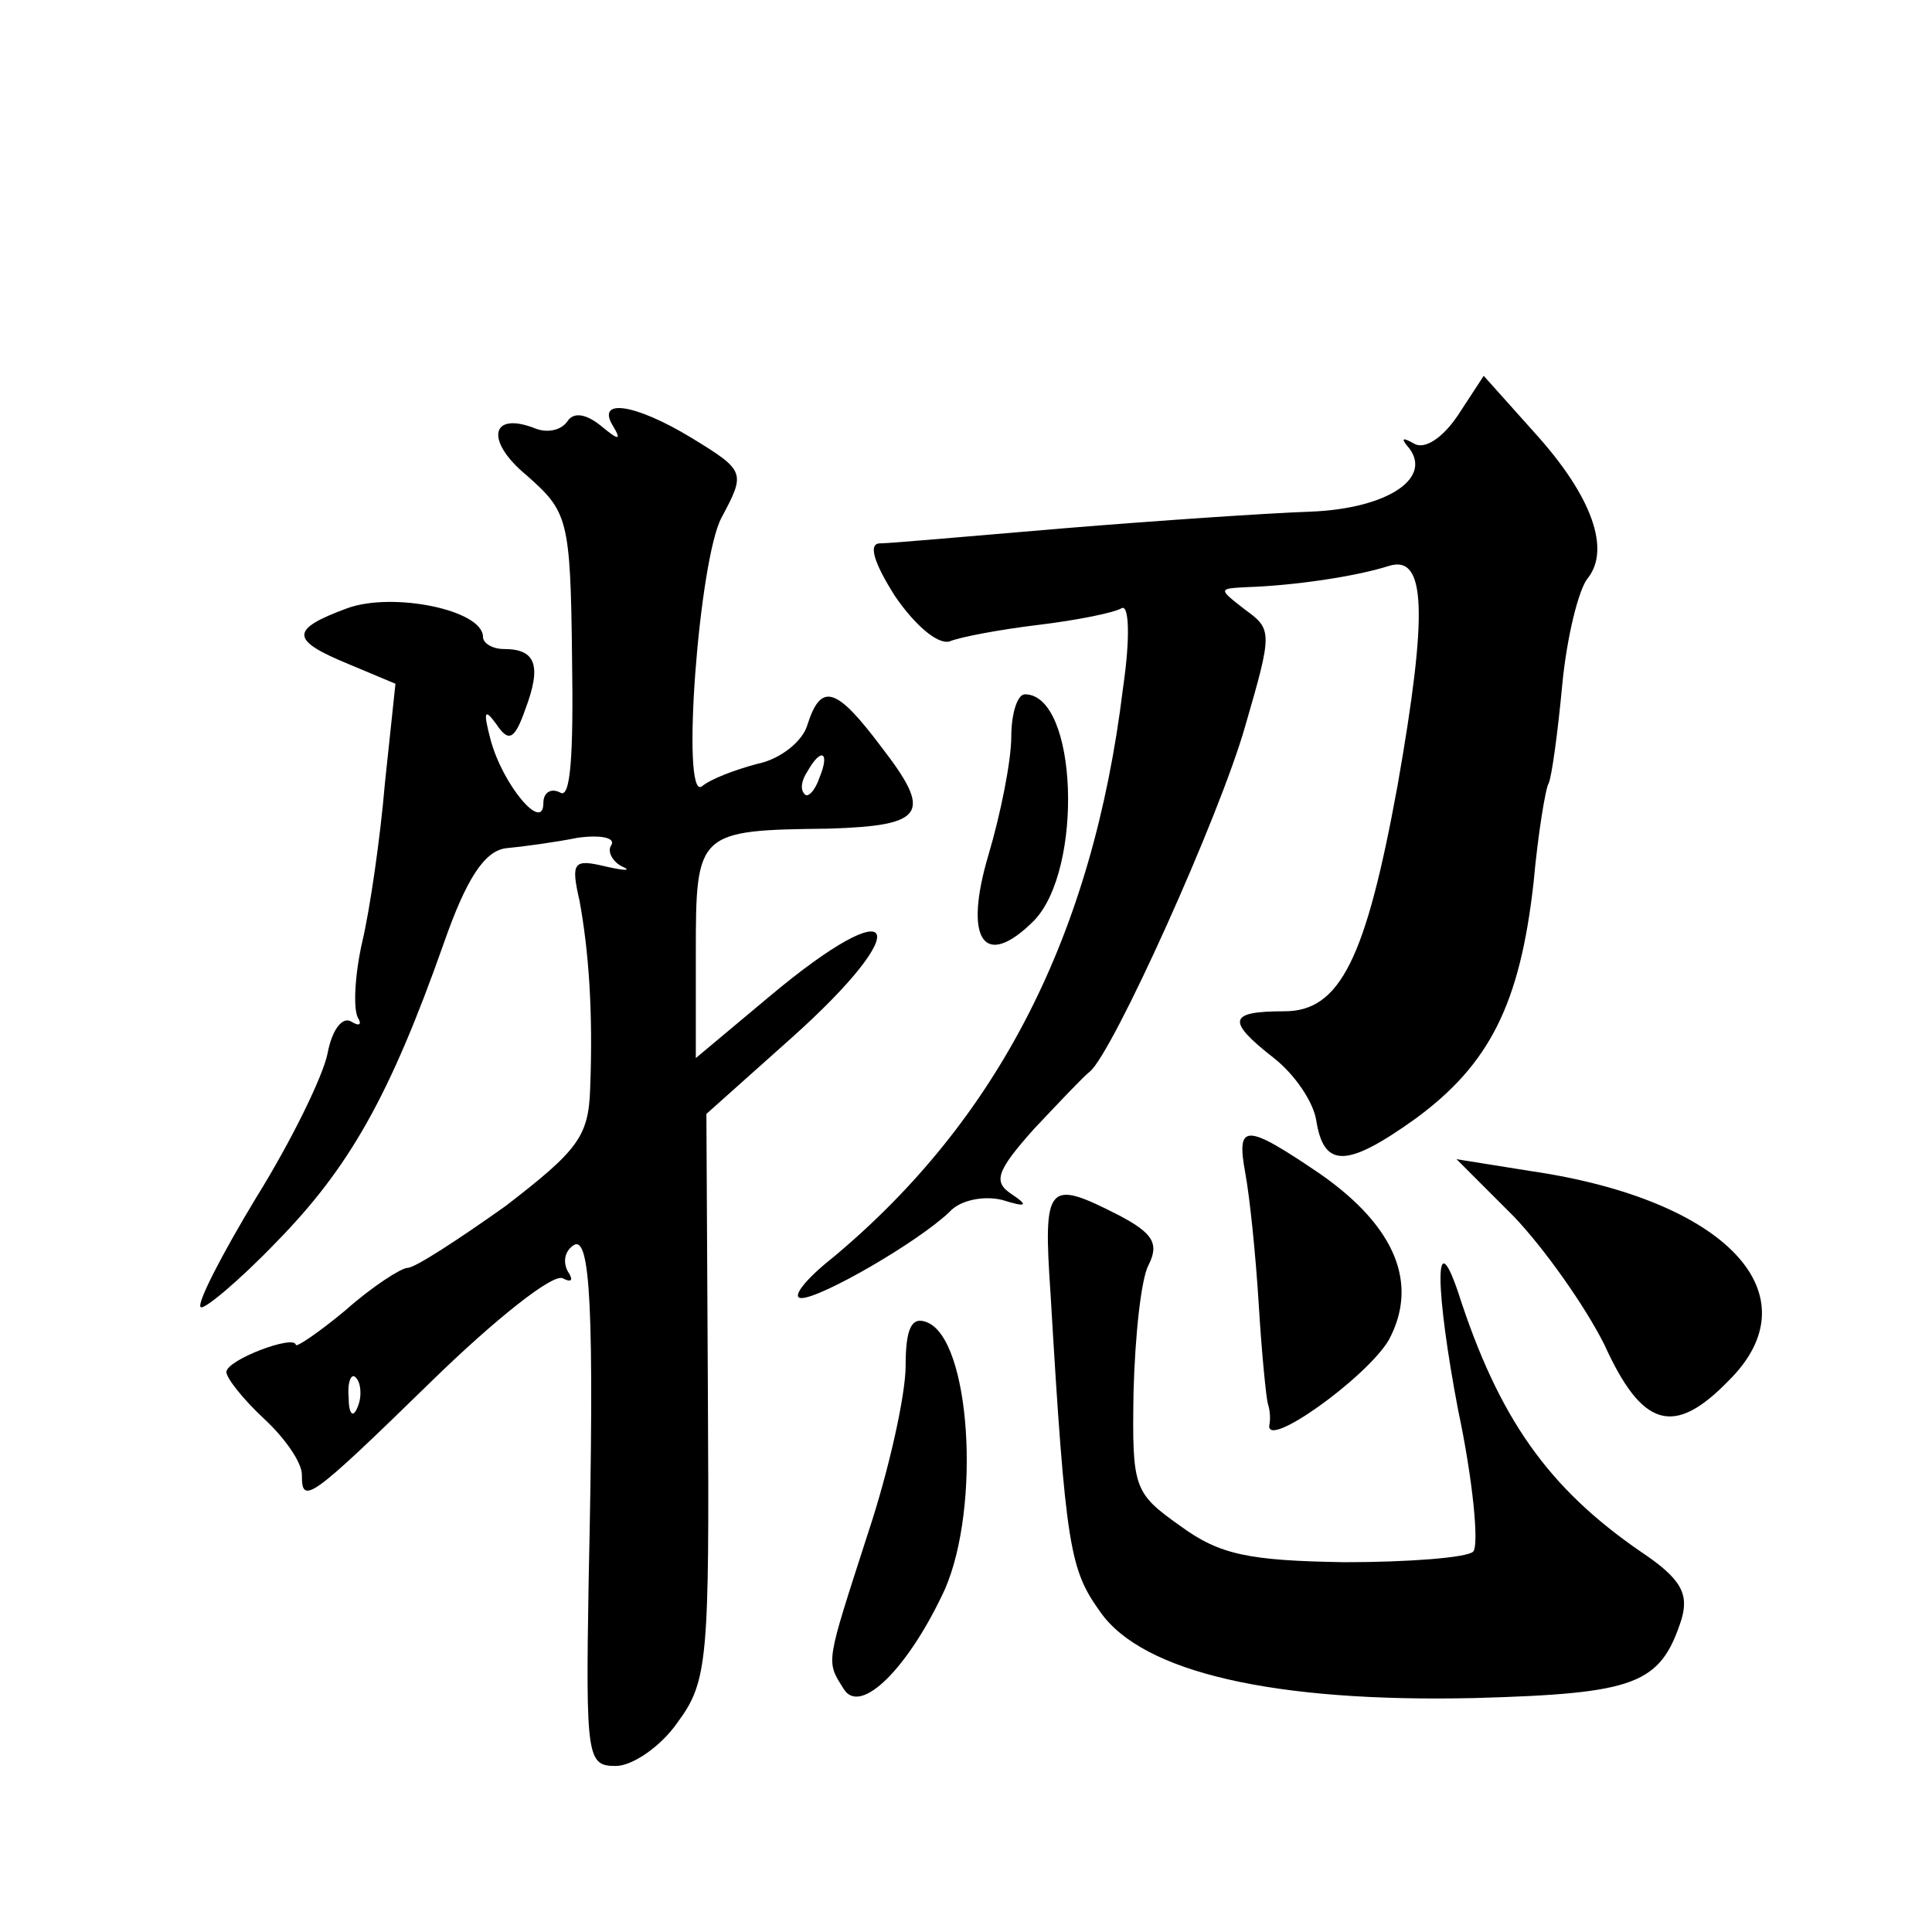
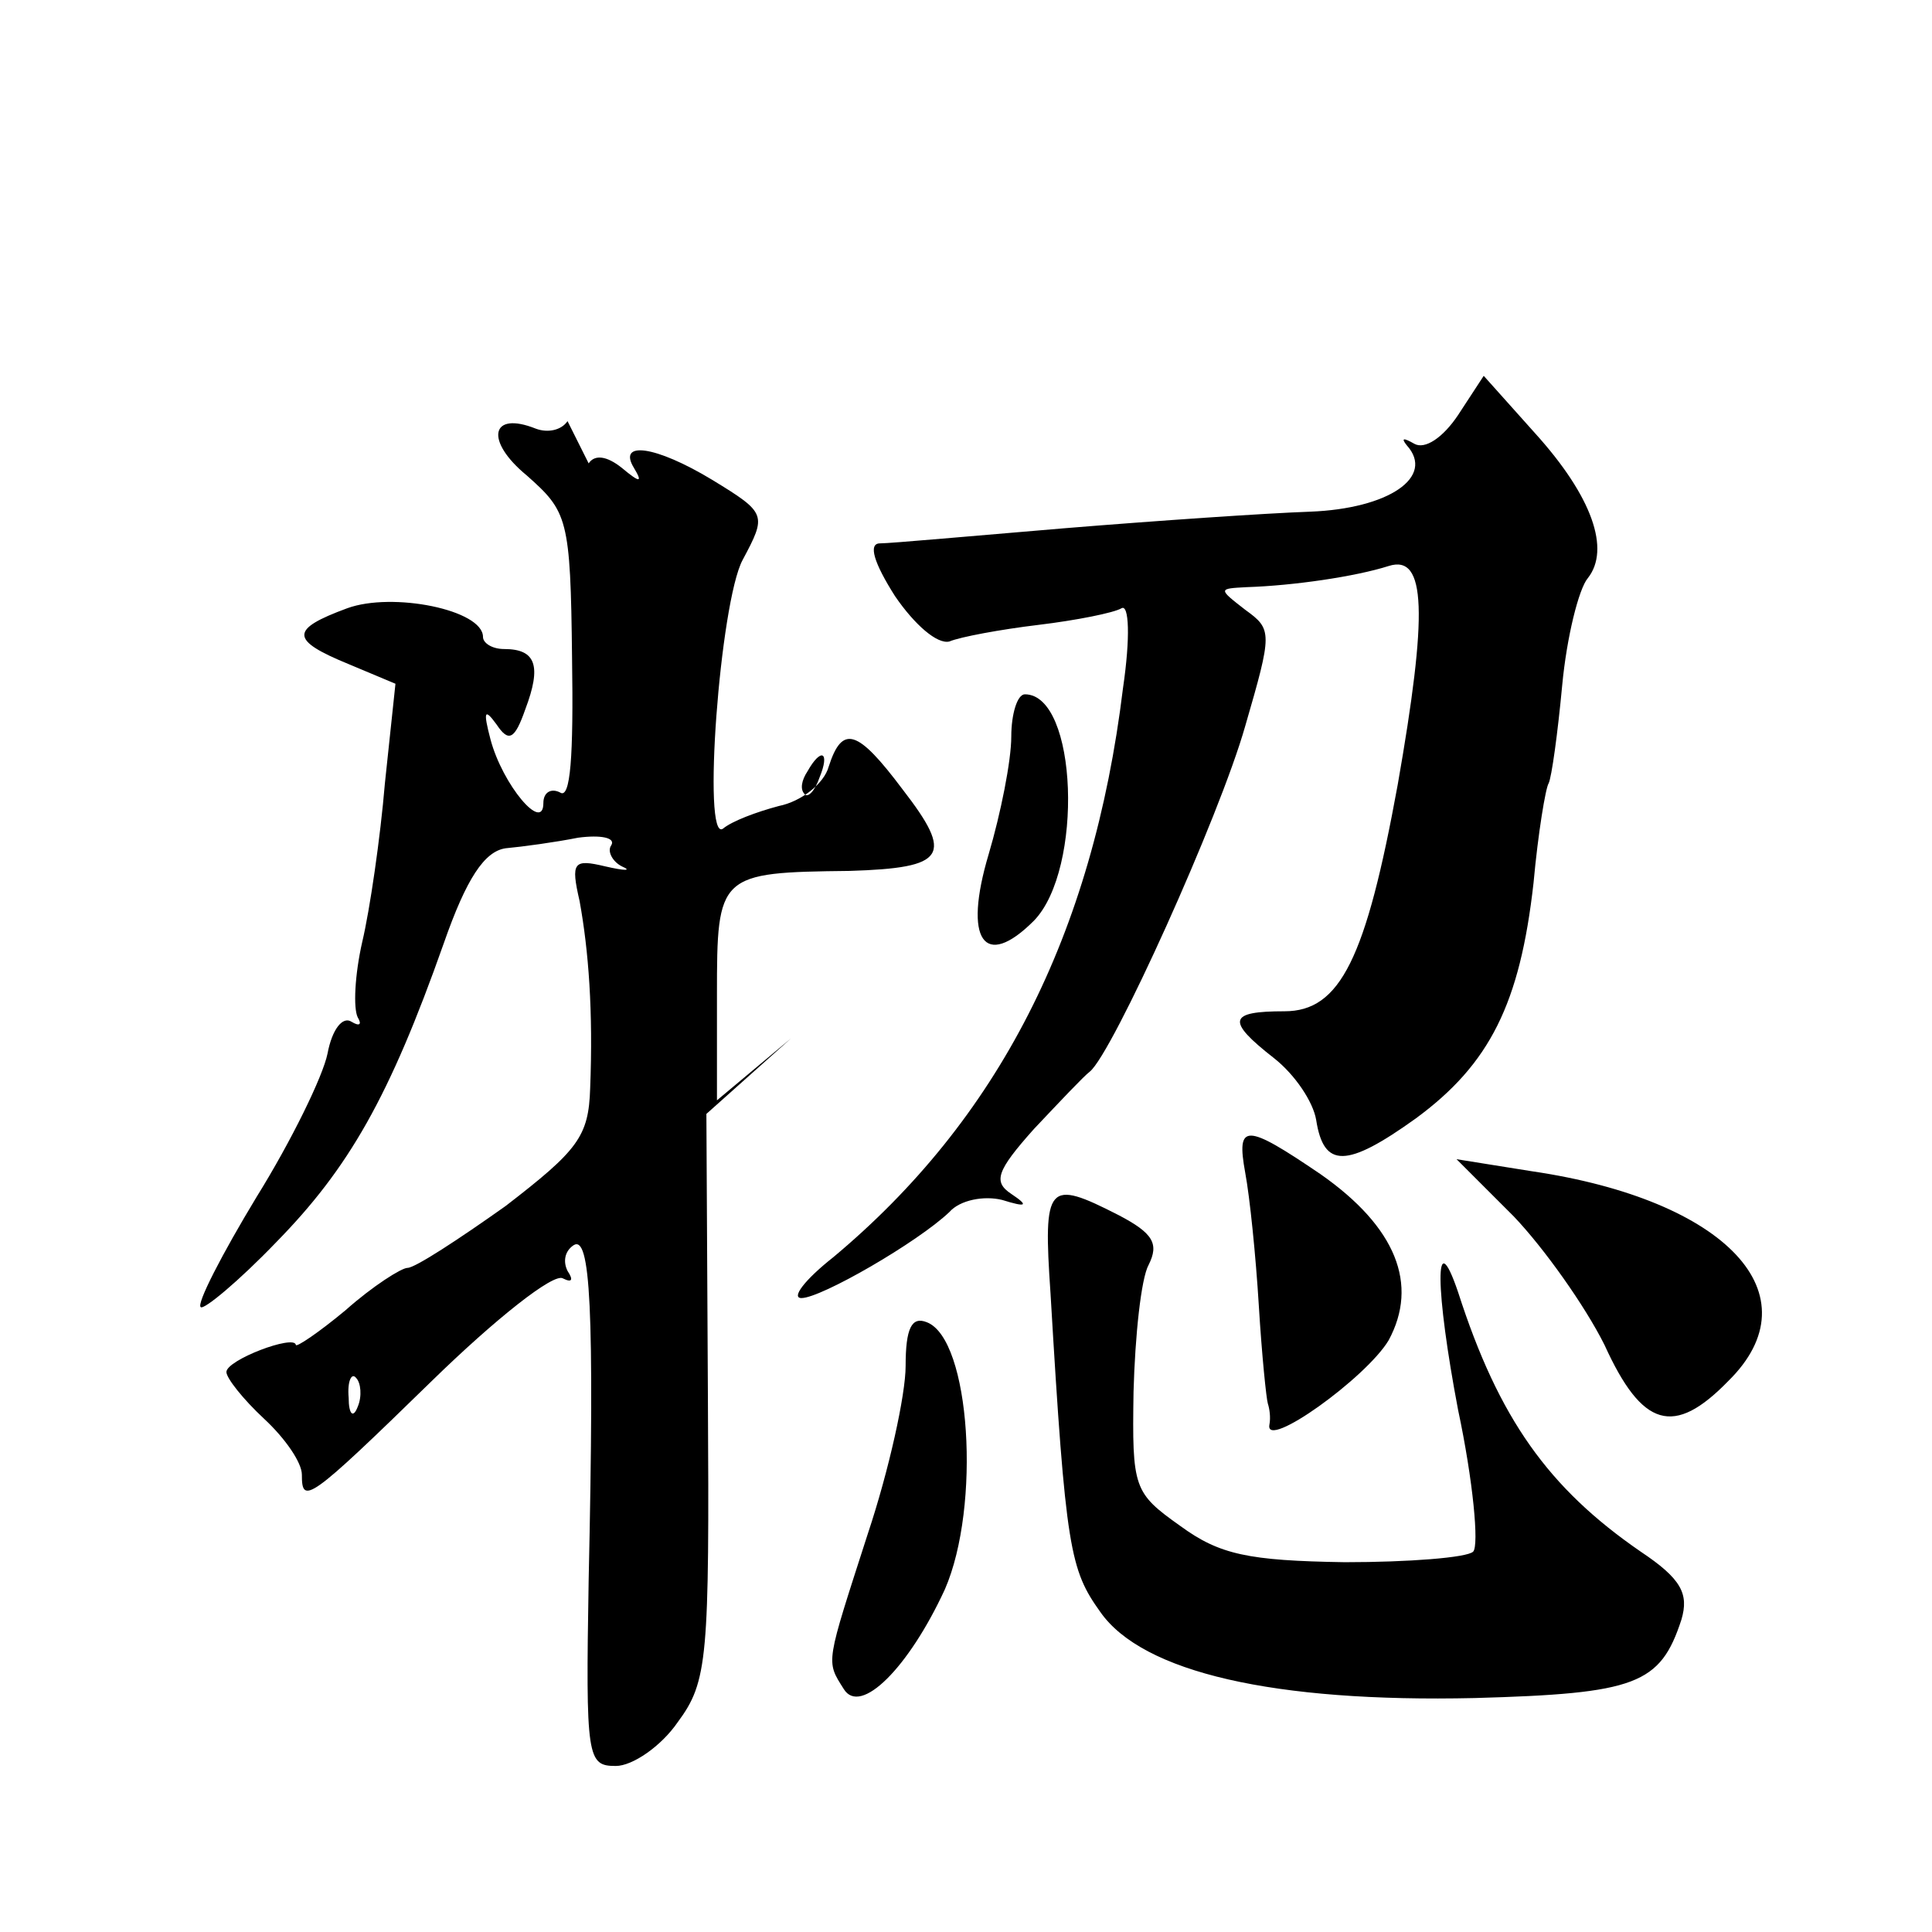
<svg xmlns="http://www.w3.org/2000/svg" version="1.0" width="128pt" height="128pt" viewBox="0 0 128 128" preserveAspectRatio="xMidYMid meet">
  <g transform="translate(0,128) scale(0.1,-0.1)" fill="#0" stroke="none">
-     <path d="M966 1005 c-10 -15 -22 -23 -29 -19 -7 4 -9 4 -5 -1 19 -21 -12 -42 -64 -44 -29 -1 -102 -6 -163 -11 -60 -5 -115 -10 -122 -10 -8 0 -4 -13 10 -35 13 -19 28 -32 36 -30 7 3 34 8 59 11 25 3 50 8 55 11 5 3 6 -19 1 -53 -20 -164 -83 -286 -192 -377 -19 -15 -28 -27 -21 -27 13 0 77 37 98 57 7 8 23 11 35 8 16 -5 18 -4 6 4 -12 8 -10 15 15 43 17 18 33 35 37 38 15 12 86 169 103 229 18 62 18 64 0 77 -18 14 -18 14 1 15 31 1 72 7 94 14 25 8 26 -31 6 -145 -21 -115 -38 -150 -75 -150 -37 0 -39 -6 -7 -31 14 -11 26 -29 28 -41 5 -32 20 -32 66 1 49 36 69 76 78 156 3 33 8 63 10 66 2 4 6 33 9 65 3 32 11 64 17 71 15 19 3 54 -35 96 l-34 38 -17 -26z M376 1001 c-4 -6 -13 -8 -21 -5 -30 12 -34 -8 -6 -31 27 -24 29 -28 30 -121 1 -65 -1 -94 -8 -89 -6 3 -11 0 -11 -7 0 -20 -27 12 -35 42 -5 19 -4 21 4 10 8 -12 12 -10 19 10 11 29 7 40 -14 40 -8 0 -14 4 -14 8 0 18 -60 30 -90 19 -38 -14 -38 -21 1 -37 l31 -13 -7 -66 c-3 -36 -10 -84 -15 -105 -5 -22 -6 -44 -3 -50 3 -5 1 -6 -4 -3 -6 4 -13 -5 -16 -21 -3 -15 -24 -58 -47 -95 -23 -38 -40 -71 -37 -73 2 -2 25 17 50 43 48 49 75 96 111 198 15 43 27 61 41 63 11 1 33 4 48 7 15 2 25 0 22 -5 -3 -4 1 -11 7 -14 7 -3 2 -3 -11 0 -21 5 -23 3 -17 -23 6 -33 9 -73 7 -124 -1 -32 -8 -41 -56 -78 -31 -22 -60 -41 -65 -41 -4 0 -23 -12 -41 -28 -18 -15 -33 -25 -33 -23 -1 7 -46 -10 -46 -18 0 -4 11 -18 25 -31 14 -13 25 -29 25 -37 0 -20 4 -18 86 62 42 41 81 72 87 68 6 -3 7 -1 3 5 -3 6 -2 13 4 17 11 7 14 -40 10 -222 -2 -118 -1 -123 18 -123 11 0 30 13 41 29 20 27 21 42 20 216 l-1 187 56 50 c84 75 72 100 -14 28 l-49 -41 0 70 c0 80 1 81 88 82 64 2 69 10 35 54 -30 40 -40 43 -49 15 -3 -11 -18 -23 -33 -26 -15 -4 -31 -10 -37 -15 -14 -10 -2 150 13 178 16 30 16 31 -20 53 -38 23 -63 26 -52 8 6 -10 4 -10 -8 0 -10 8 -18 9 -22 3z m167 -236 c-3 -9 -8 -14 -10 -11 -3 3 -2 9 2 15 9 16 15 13 8 -4z m-306 -417 c-3 -8 -6 -5 -6 6 -1 11 2 17 5 13 3 -3 4 -12 1 -19z M670 792 c0 -16 -7 -51 -15 -78 -17 -57 -3 -77 30 -44 33 34 29 150 -6 150 -5 0 -9 -13 -9 -28z M825 503 c3 -16 7 -55 9 -88 2 -33 5 -62 6 -65 1 -3 2 -9 1 -14 -3 -17 64 31 79 56 20 37 5 75 -45 110 -50 34 -56 34 -50 1z M1003 474 c20 -21 47 -59 60 -85 25 -55 46 -61 82 -24 58 57 -1 120 -130 139 l-50 8 38 -38z M696 423 c10 -170 13 -183 33 -211 28 -40 115 -60 248 -57 107 3 123 9 137 52 5 17 0 27 -27 45 -61 42 -94 88 -121 172 -16 47 -15 1 0 -78 10 -47 14 -90 10 -94 -4 -4 -43 -7 -85 -7 -64 1 -83 5 -109 24 -31 22 -32 25 -31 89 1 37 5 75 10 84 7 14 3 21 -20 33 -47 24 -50 21 -45 -52z M600 375 c0 -19 -11 -69 -25 -111 -28 -87 -28 -84 -16 -103 11 -18 43 14 67 66 24 55 17 166 -12 177 -10 4 -14 -4 -14 -29z" />
+     <path d="M966 1005 c-10 -15 -22 -23 -29 -19 -7 4 -9 4 -5 -1 19 -21 -12 -42 -64 -44 -29 -1 -102 -6 -163 -11 -60 -5 -115 -10 -122 -10 -8 0 -4 -13 10 -35 13 -19 28 -32 36 -30 7 3 34 8 59 11 25 3 50 8 55 11 5 3 6 -19 1 -53 -20 -164 -83 -286 -192 -377 -19 -15 -28 -27 -21 -27 13 0 77 37 98 57 7 8 23 11 35 8 16 -5 18 -4 6 4 -12 8 -10 15 15 43 17 18 33 35 37 38 15 12 86 169 103 229 18 62 18 64 0 77 -18 14 -18 14 1 15 31 1 72 7 94 14 25 8 26 -31 6 -145 -21 -115 -38 -150 -75 -150 -37 0 -39 -6 -7 -31 14 -11 26 -29 28 -41 5 -32 20 -32 66 1 49 36 69 76 78 156 3 33 8 63 10 66 2 4 6 33 9 65 3 32 11 64 17 71 15 19 3 54 -35 96 l-34 38 -17 -26z M376 1001 c-4 -6 -13 -8 -21 -5 -30 12 -34 -8 -6 -31 27 -24 29 -28 30 -121 1 -65 -1 -94 -8 -89 -6 3 -11 0 -11 -7 0 -20 -27 12 -35 42 -5 19 -4 21 4 10 8 -12 12 -10 19 10 11 29 7 40 -14 40 -8 0 -14 4 -14 8 0 18 -60 30 -90 19 -38 -14 -38 -21 1 -37 l31 -13 -7 -66 c-3 -36 -10 -84 -15 -105 -5 -22 -6 -44 -3 -50 3 -5 1 -6 -4 -3 -6 4 -13 -5 -16 -21 -3 -15 -24 -58 -47 -95 -23 -38 -40 -71 -37 -73 2 -2 25 17 50 43 48 49 75 96 111 198 15 43 27 61 41 63 11 1 33 4 48 7 15 2 25 0 22 -5 -3 -4 1 -11 7 -14 7 -3 2 -3 -11 0 -21 5 -23 3 -17 -23 6 -33 9 -73 7 -124 -1 -32 -8 -41 -56 -78 -31 -22 -60 -41 -65 -41 -4 0 -23 -12 -41 -28 -18 -15 -33 -25 -33 -23 -1 7 -46 -10 -46 -18 0 -4 11 -18 25 -31 14 -13 25 -29 25 -37 0 -20 4 -18 86 62 42 41 81 72 87 68 6 -3 7 -1 3 5 -3 6 -2 13 4 17 11 7 14 -40 10 -222 -2 -118 -1 -123 18 -123 11 0 30 13 41 29 20 27 21 42 20 216 l-1 187 56 50 l-49 -41 0 70 c0 80 1 81 88 82 64 2 69 10 35 54 -30 40 -40 43 -49 15 -3 -11 -18 -23 -33 -26 -15 -4 -31 -10 -37 -15 -14 -10 -2 150 13 178 16 30 16 31 -20 53 -38 23 -63 26 -52 8 6 -10 4 -10 -8 0 -10 8 -18 9 -22 3z m167 -236 c-3 -9 -8 -14 -10 -11 -3 3 -2 9 2 15 9 16 15 13 8 -4z m-306 -417 c-3 -8 -6 -5 -6 6 -1 11 2 17 5 13 3 -3 4 -12 1 -19z M670 792 c0 -16 -7 -51 -15 -78 -17 -57 -3 -77 30 -44 33 34 29 150 -6 150 -5 0 -9 -13 -9 -28z M825 503 c3 -16 7 -55 9 -88 2 -33 5 -62 6 -65 1 -3 2 -9 1 -14 -3 -17 64 31 79 56 20 37 5 75 -45 110 -50 34 -56 34 -50 1z M1003 474 c20 -21 47 -59 60 -85 25 -55 46 -61 82 -24 58 57 -1 120 -130 139 l-50 8 38 -38z M696 423 c10 -170 13 -183 33 -211 28 -40 115 -60 248 -57 107 3 123 9 137 52 5 17 0 27 -27 45 -61 42 -94 88 -121 172 -16 47 -15 1 0 -78 10 -47 14 -90 10 -94 -4 -4 -43 -7 -85 -7 -64 1 -83 5 -109 24 -31 22 -32 25 -31 89 1 37 5 75 10 84 7 14 3 21 -20 33 -47 24 -50 21 -45 -52z M600 375 c0 -19 -11 -69 -25 -111 -28 -87 -28 -84 -16 -103 11 -18 43 14 67 66 24 55 17 166 -12 177 -10 4 -14 -4 -14 -29z" />
  </g>
</svg>